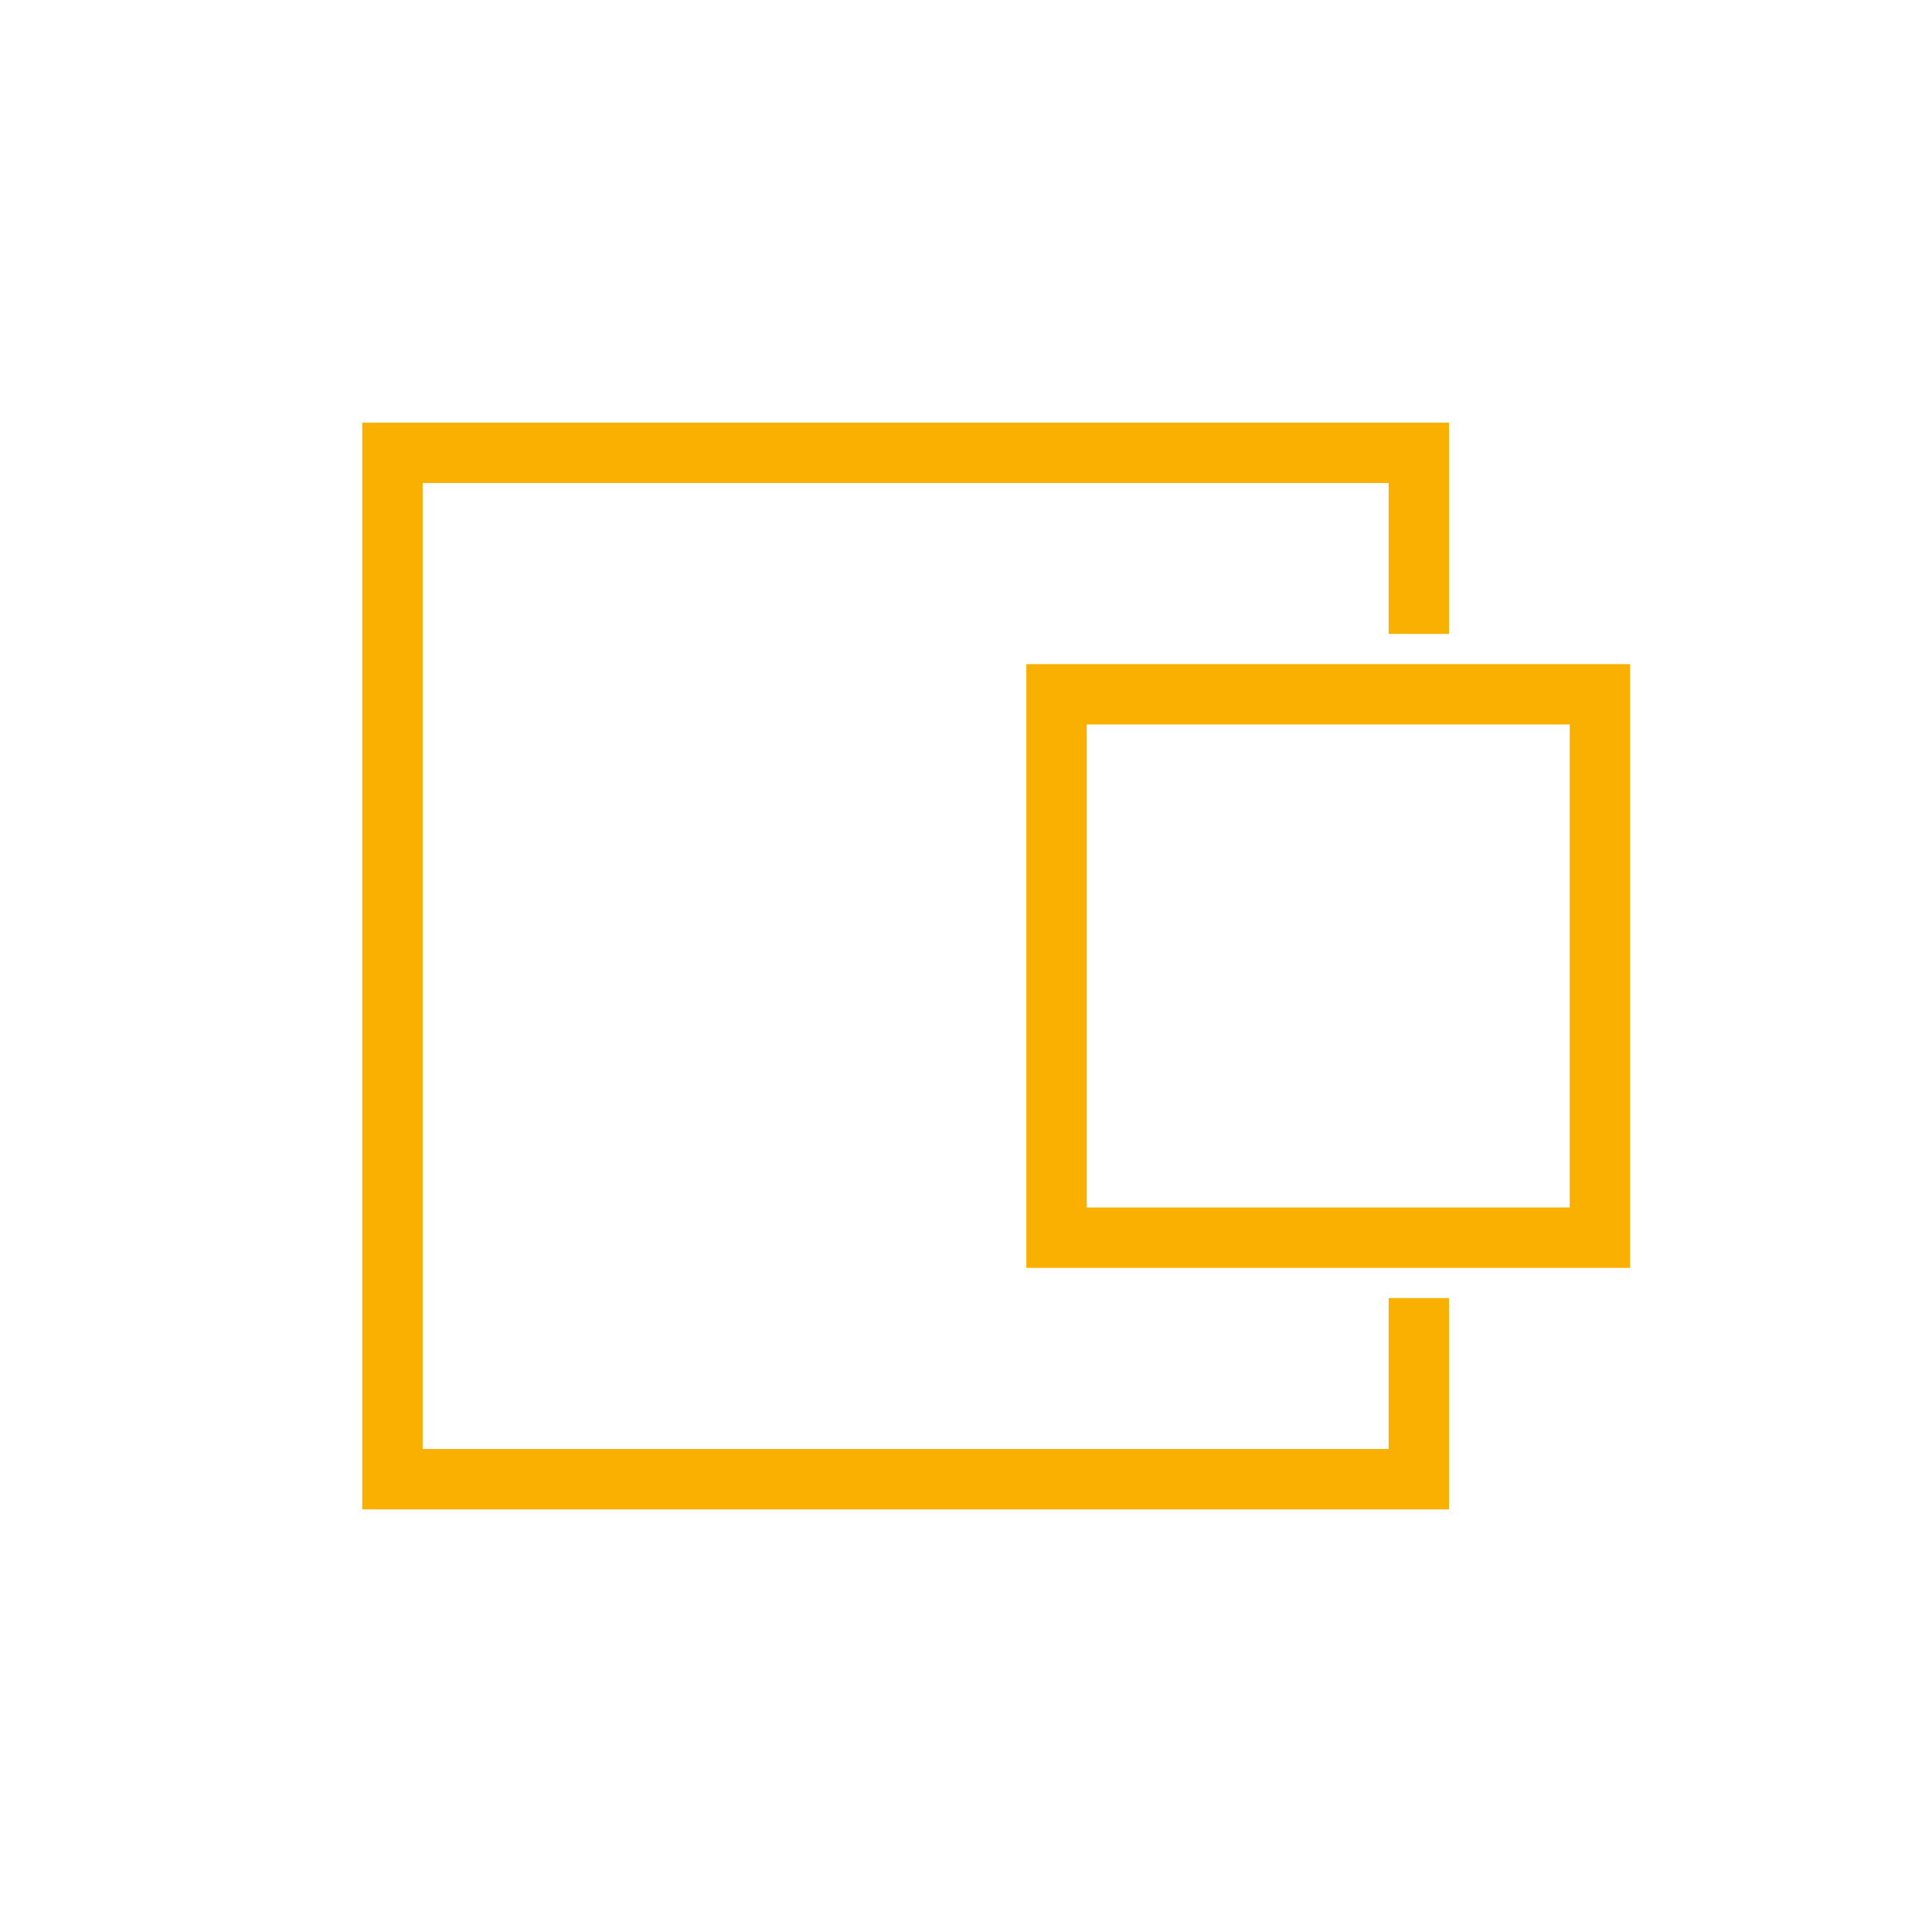
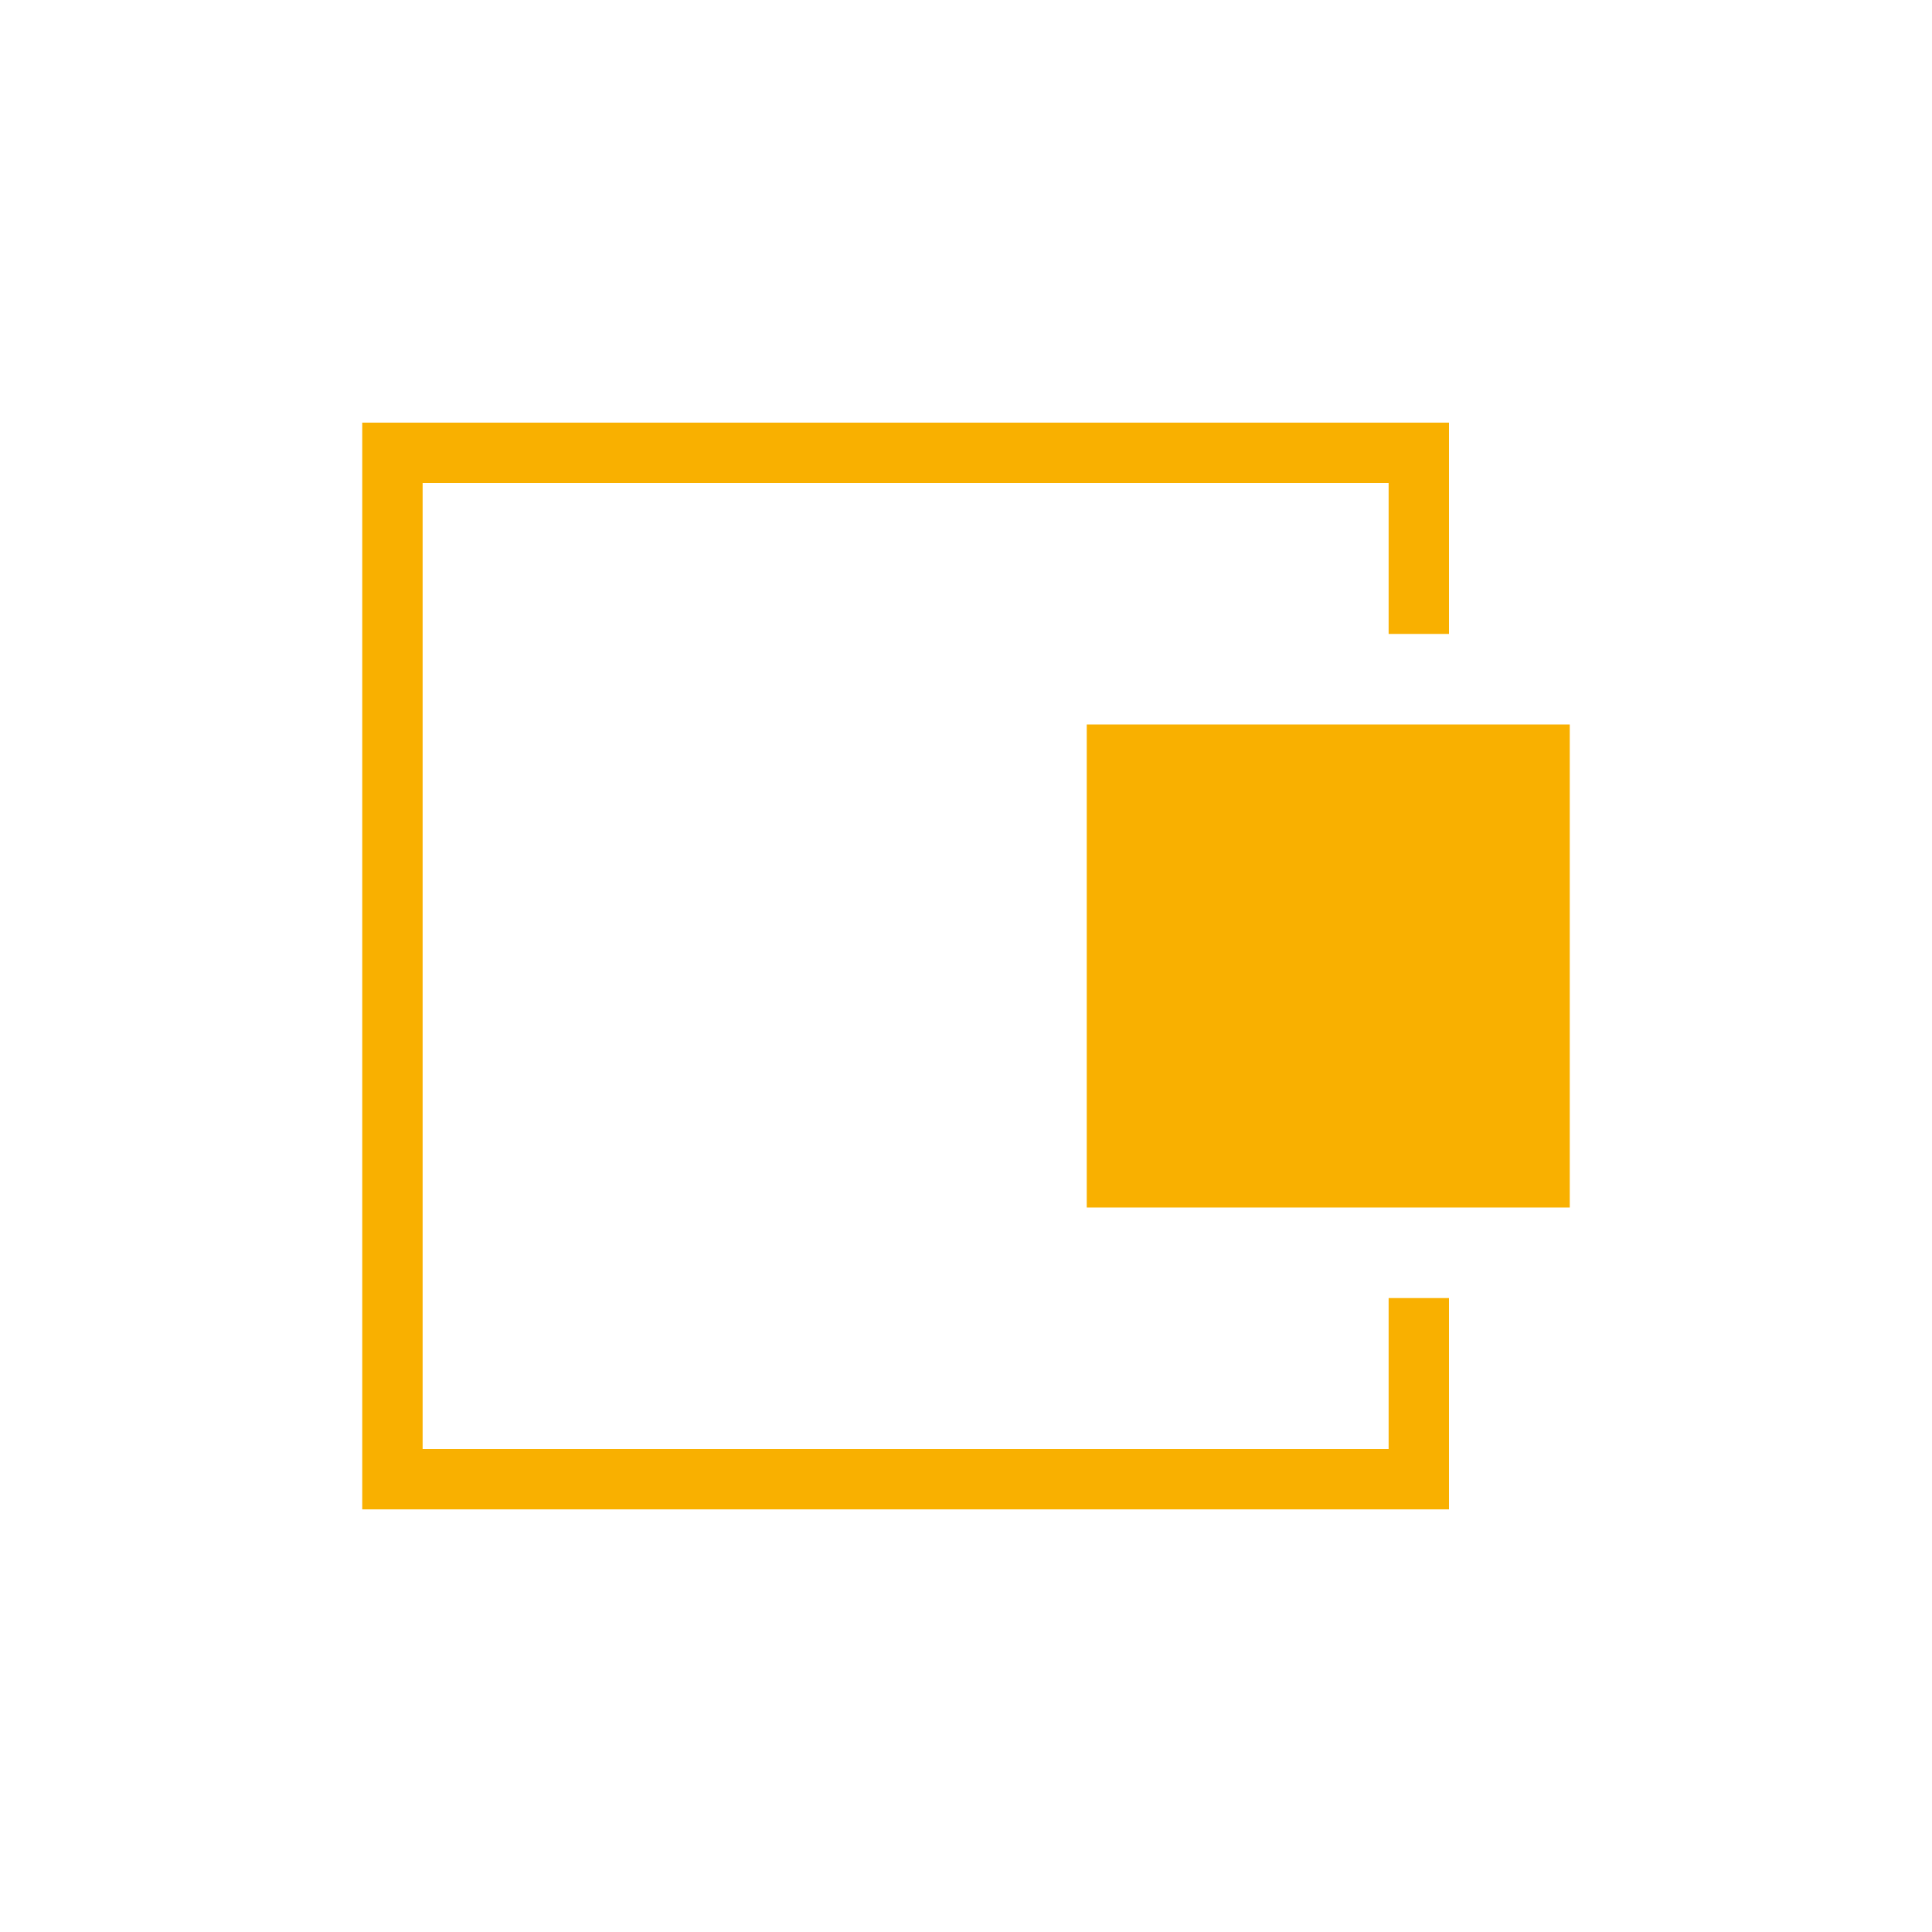
<svg xmlns="http://www.w3.org/2000/svg" version="1.1" id="Ebene_1" x="0px" y="0px" viewBox="0 0 32 32" xml:space="preserve">
-   <path fill="#F9B000" d="M23,24H7V8h16v2.5h1V7H6v18h18v-3.5h-1V24z M17,11v10h10V11H17z M26,20h-8v-8h8V20z" />
+   <path fill="#F9B000" d="M23,24H7V8h16v2.5h1V7H6v18h18v-3.5h-1V24z M17,11v10V11H17z M26,20h-8v-8h8V20z" />
</svg>